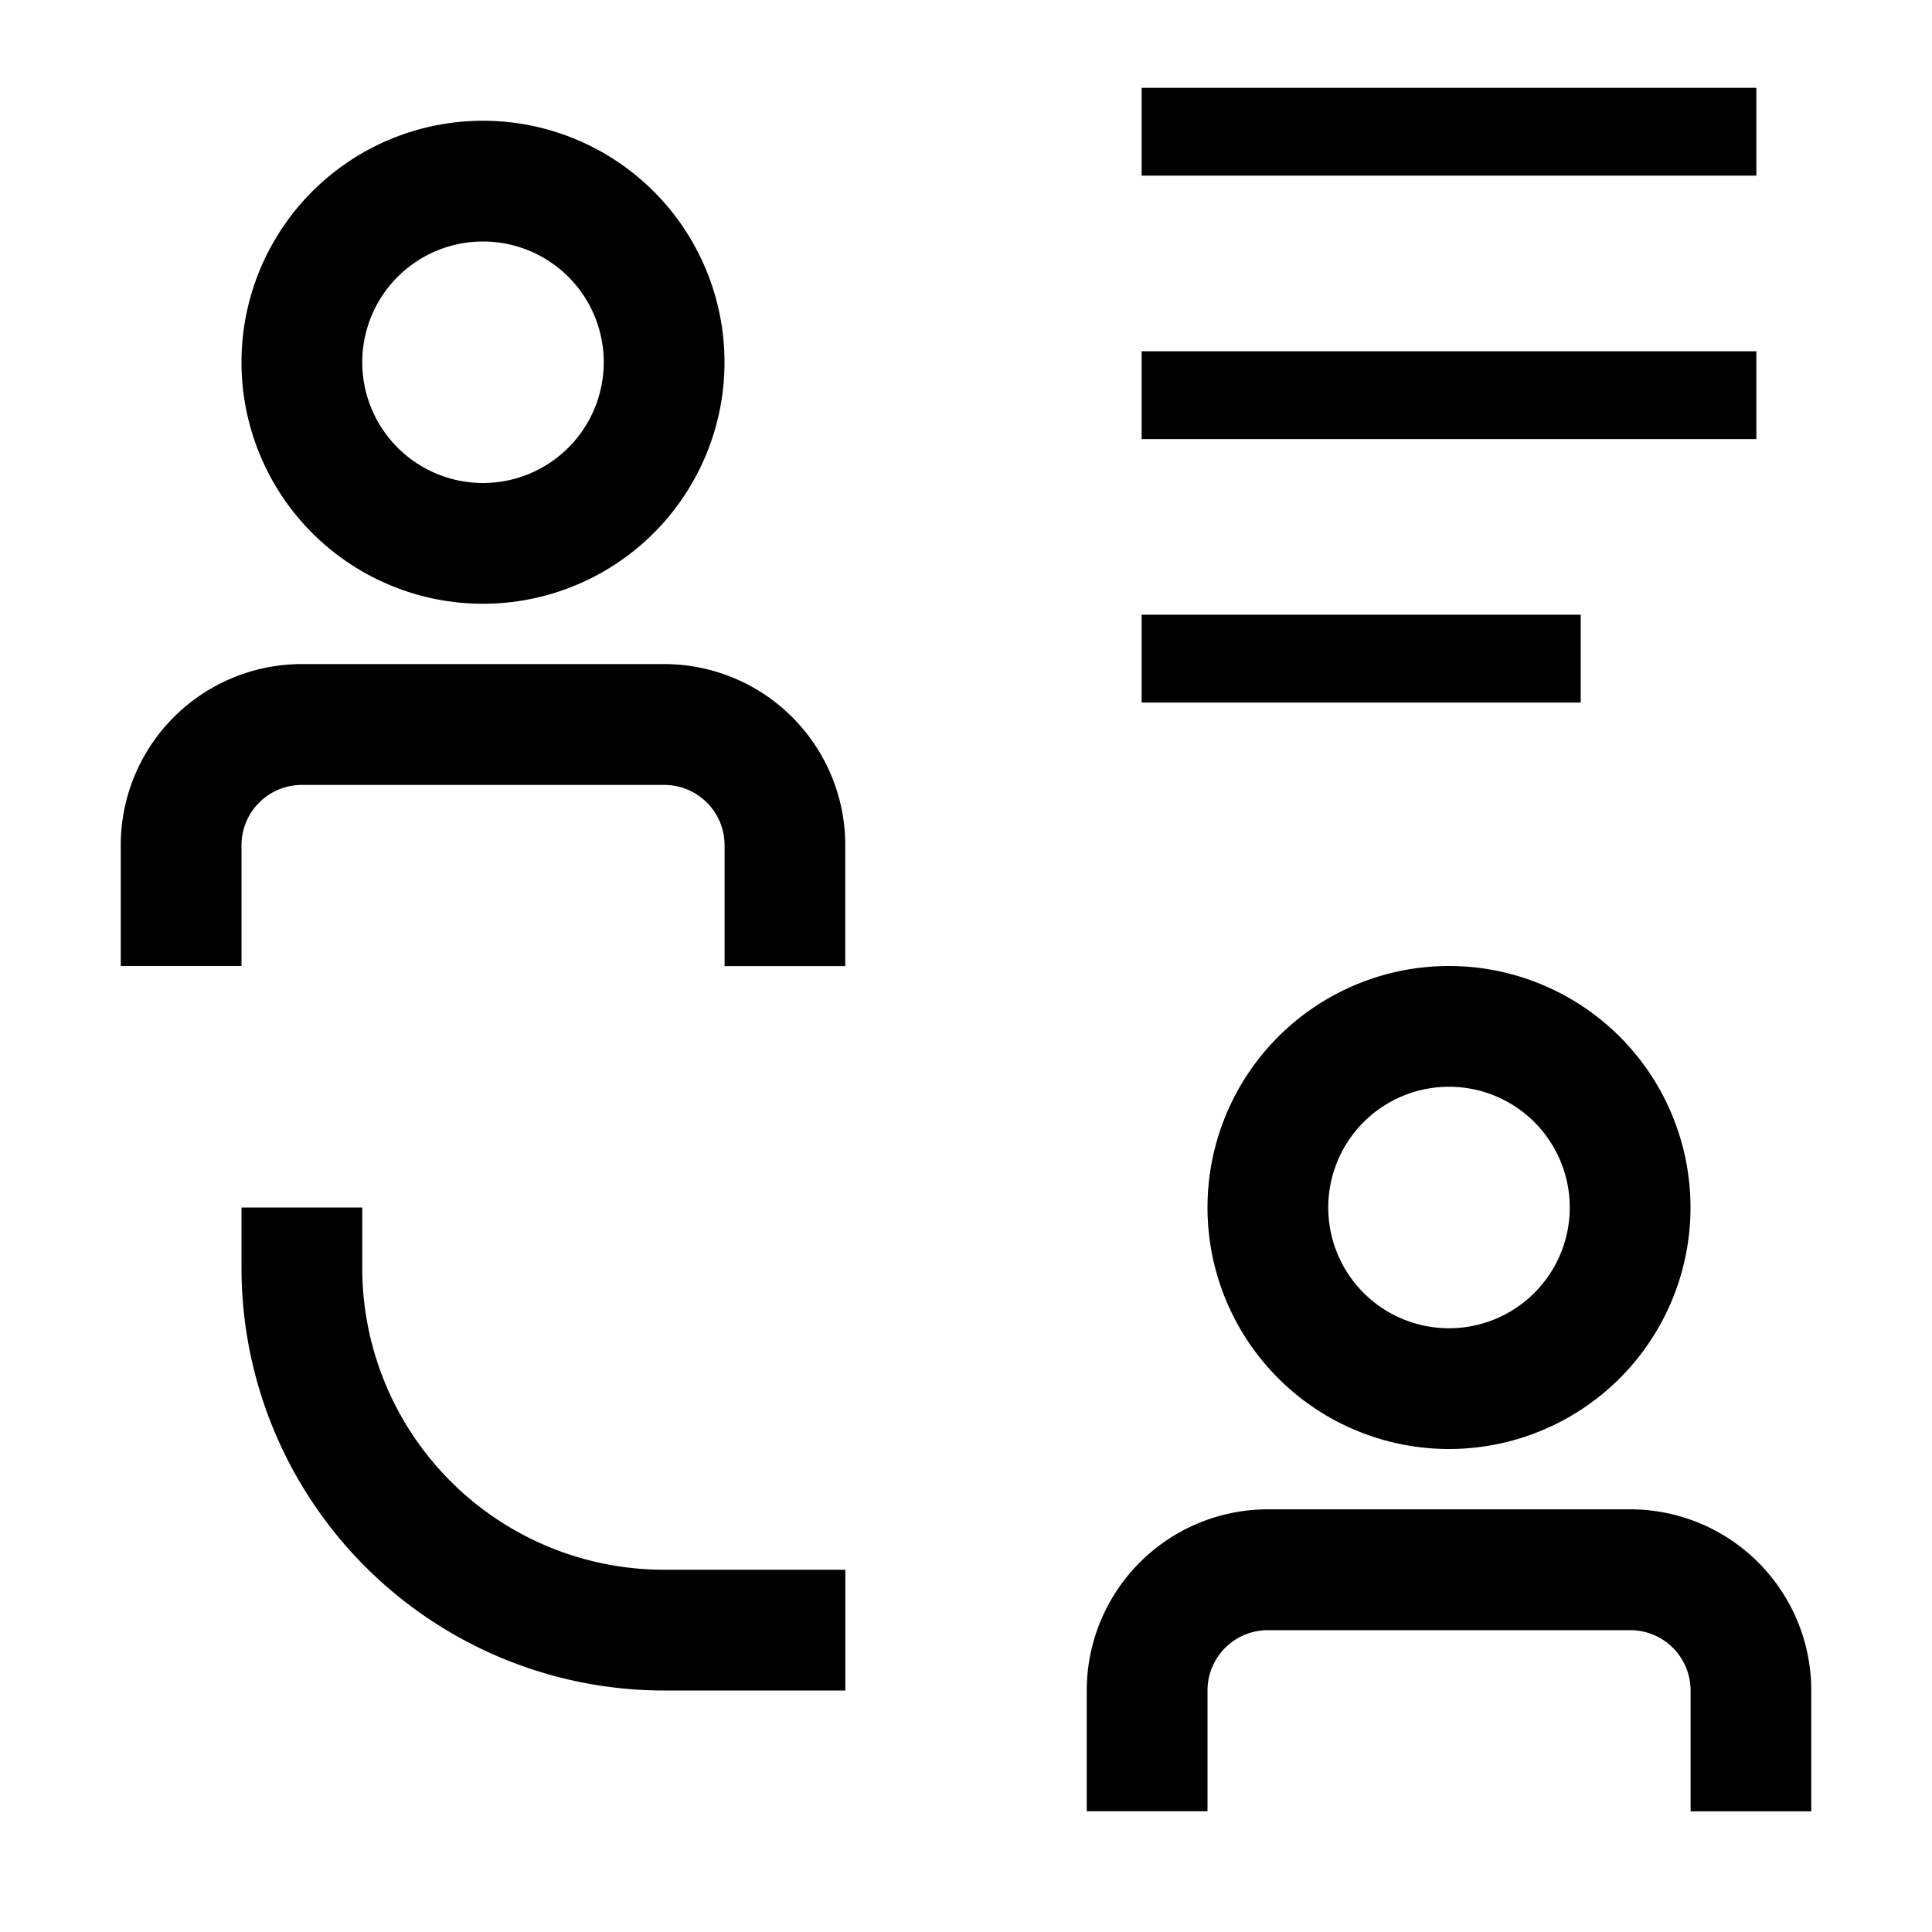
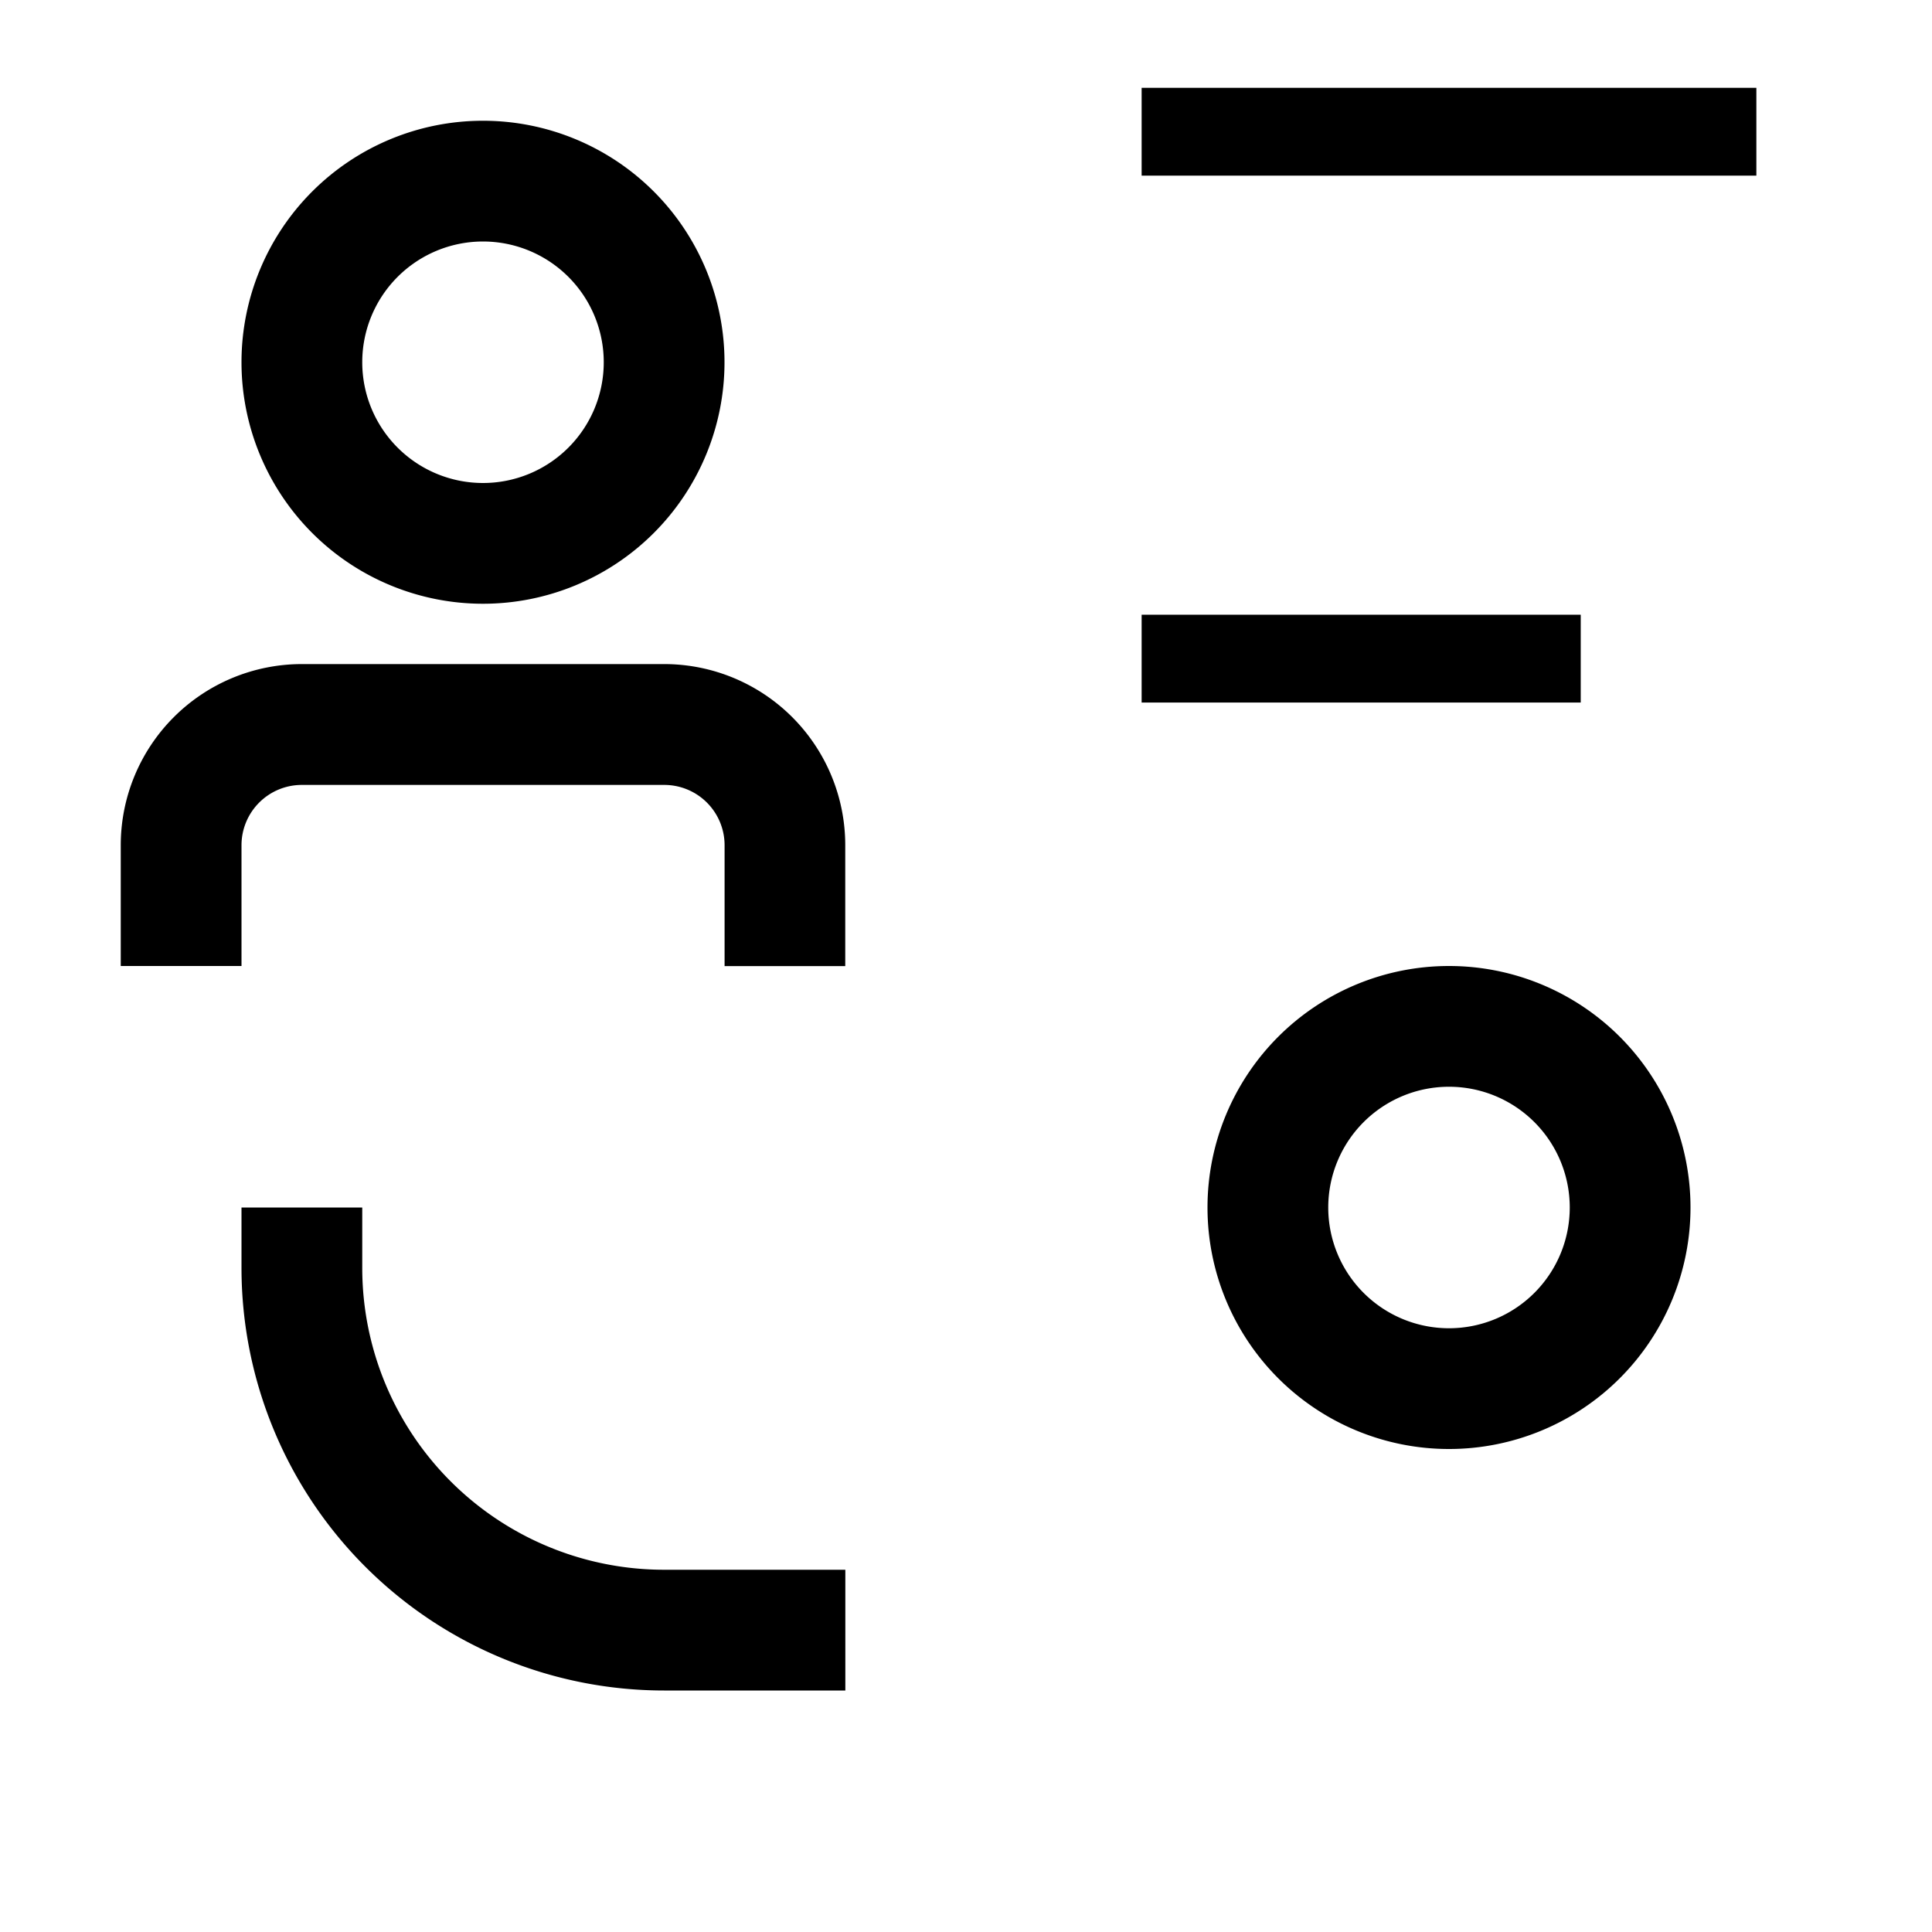
<svg xmlns="http://www.w3.org/2000/svg" id="share-knowledge_1_" data-name="share-knowledge (1)" width="22" height="22" viewBox="0 0 22 22">
-   <path id="Path_10313" data-name="Path 10313" d="M24.188,25H20.063A2.063,2.063,0,0,0,18,27.063v1.375h1.375V27.063a.687.687,0,0,1,.688-.687h4.125a.687.687,0,0,1,.688.688v1.375H26.25V27.063A2.062,2.062,0,0,0,24.188,25Z" transform="translate(-5.625 -7.813)" />
  <path id="Path_10314" data-name="Path 10314" d="M20,18.75A2.75,2.75,0,1,0,22.75,16,2.75,2.75,0,0,0,20,18.75Zm4.125,0a1.375,1.375,0,1,1-1.375-1.375A1.375,1.375,0,0,1,24.125,18.75Z" transform="translate(-6.25 -5)" />
  <path id="Path_10315" data-name="Path 10315" d="M5.375,20.688V20H4v.688A4.813,4.813,0,0,0,8.813,25.5h2.063V24.125H8.813A3.437,3.437,0,0,1,5.375,20.688Z" transform="translate(-1.25 -6.25)" />
  <rect id="Rectangle_5667" data-name="Rectangle 5667" width="5" height="1" transform="translate(13 7)" />
-   <rect id="Rectangle_5668" data-name="Rectangle 5668" width="7" height="1" transform="translate(13 4)" />
  <rect id="Rectangle_5669" data-name="Rectangle 5669" width="7" height="1" transform="translate(13 1)" />
  <path id="Path_10316" data-name="Path 10316" d="M8.188,11H4.063A2.063,2.063,0,0,0,2,13.063v1.375H3.375V13.063a.687.687,0,0,1,.688-.687H8.188a.687.687,0,0,1,.688.688v1.375H10.25V13.063A2.062,2.062,0,0,0,8.188,11Z" transform="translate(-0.625 -3.438)" />
  <path id="Path_10317" data-name="Path 10317" d="M6.75,7.5A2.75,2.75,0,1,0,4,4.75,2.75,2.75,0,0,0,6.75,7.5Zm0-4.125A1.375,1.375,0,1,1,5.375,4.75,1.375,1.375,0,0,1,6.75,3.375Z" transform="translate(-1.25 -0.625)" />
-   <rect id="_Transparent_Rectangle_" data-name="&lt;Transparent Rectangle&gt;" width="22" height="22" fill="none" />
</svg>